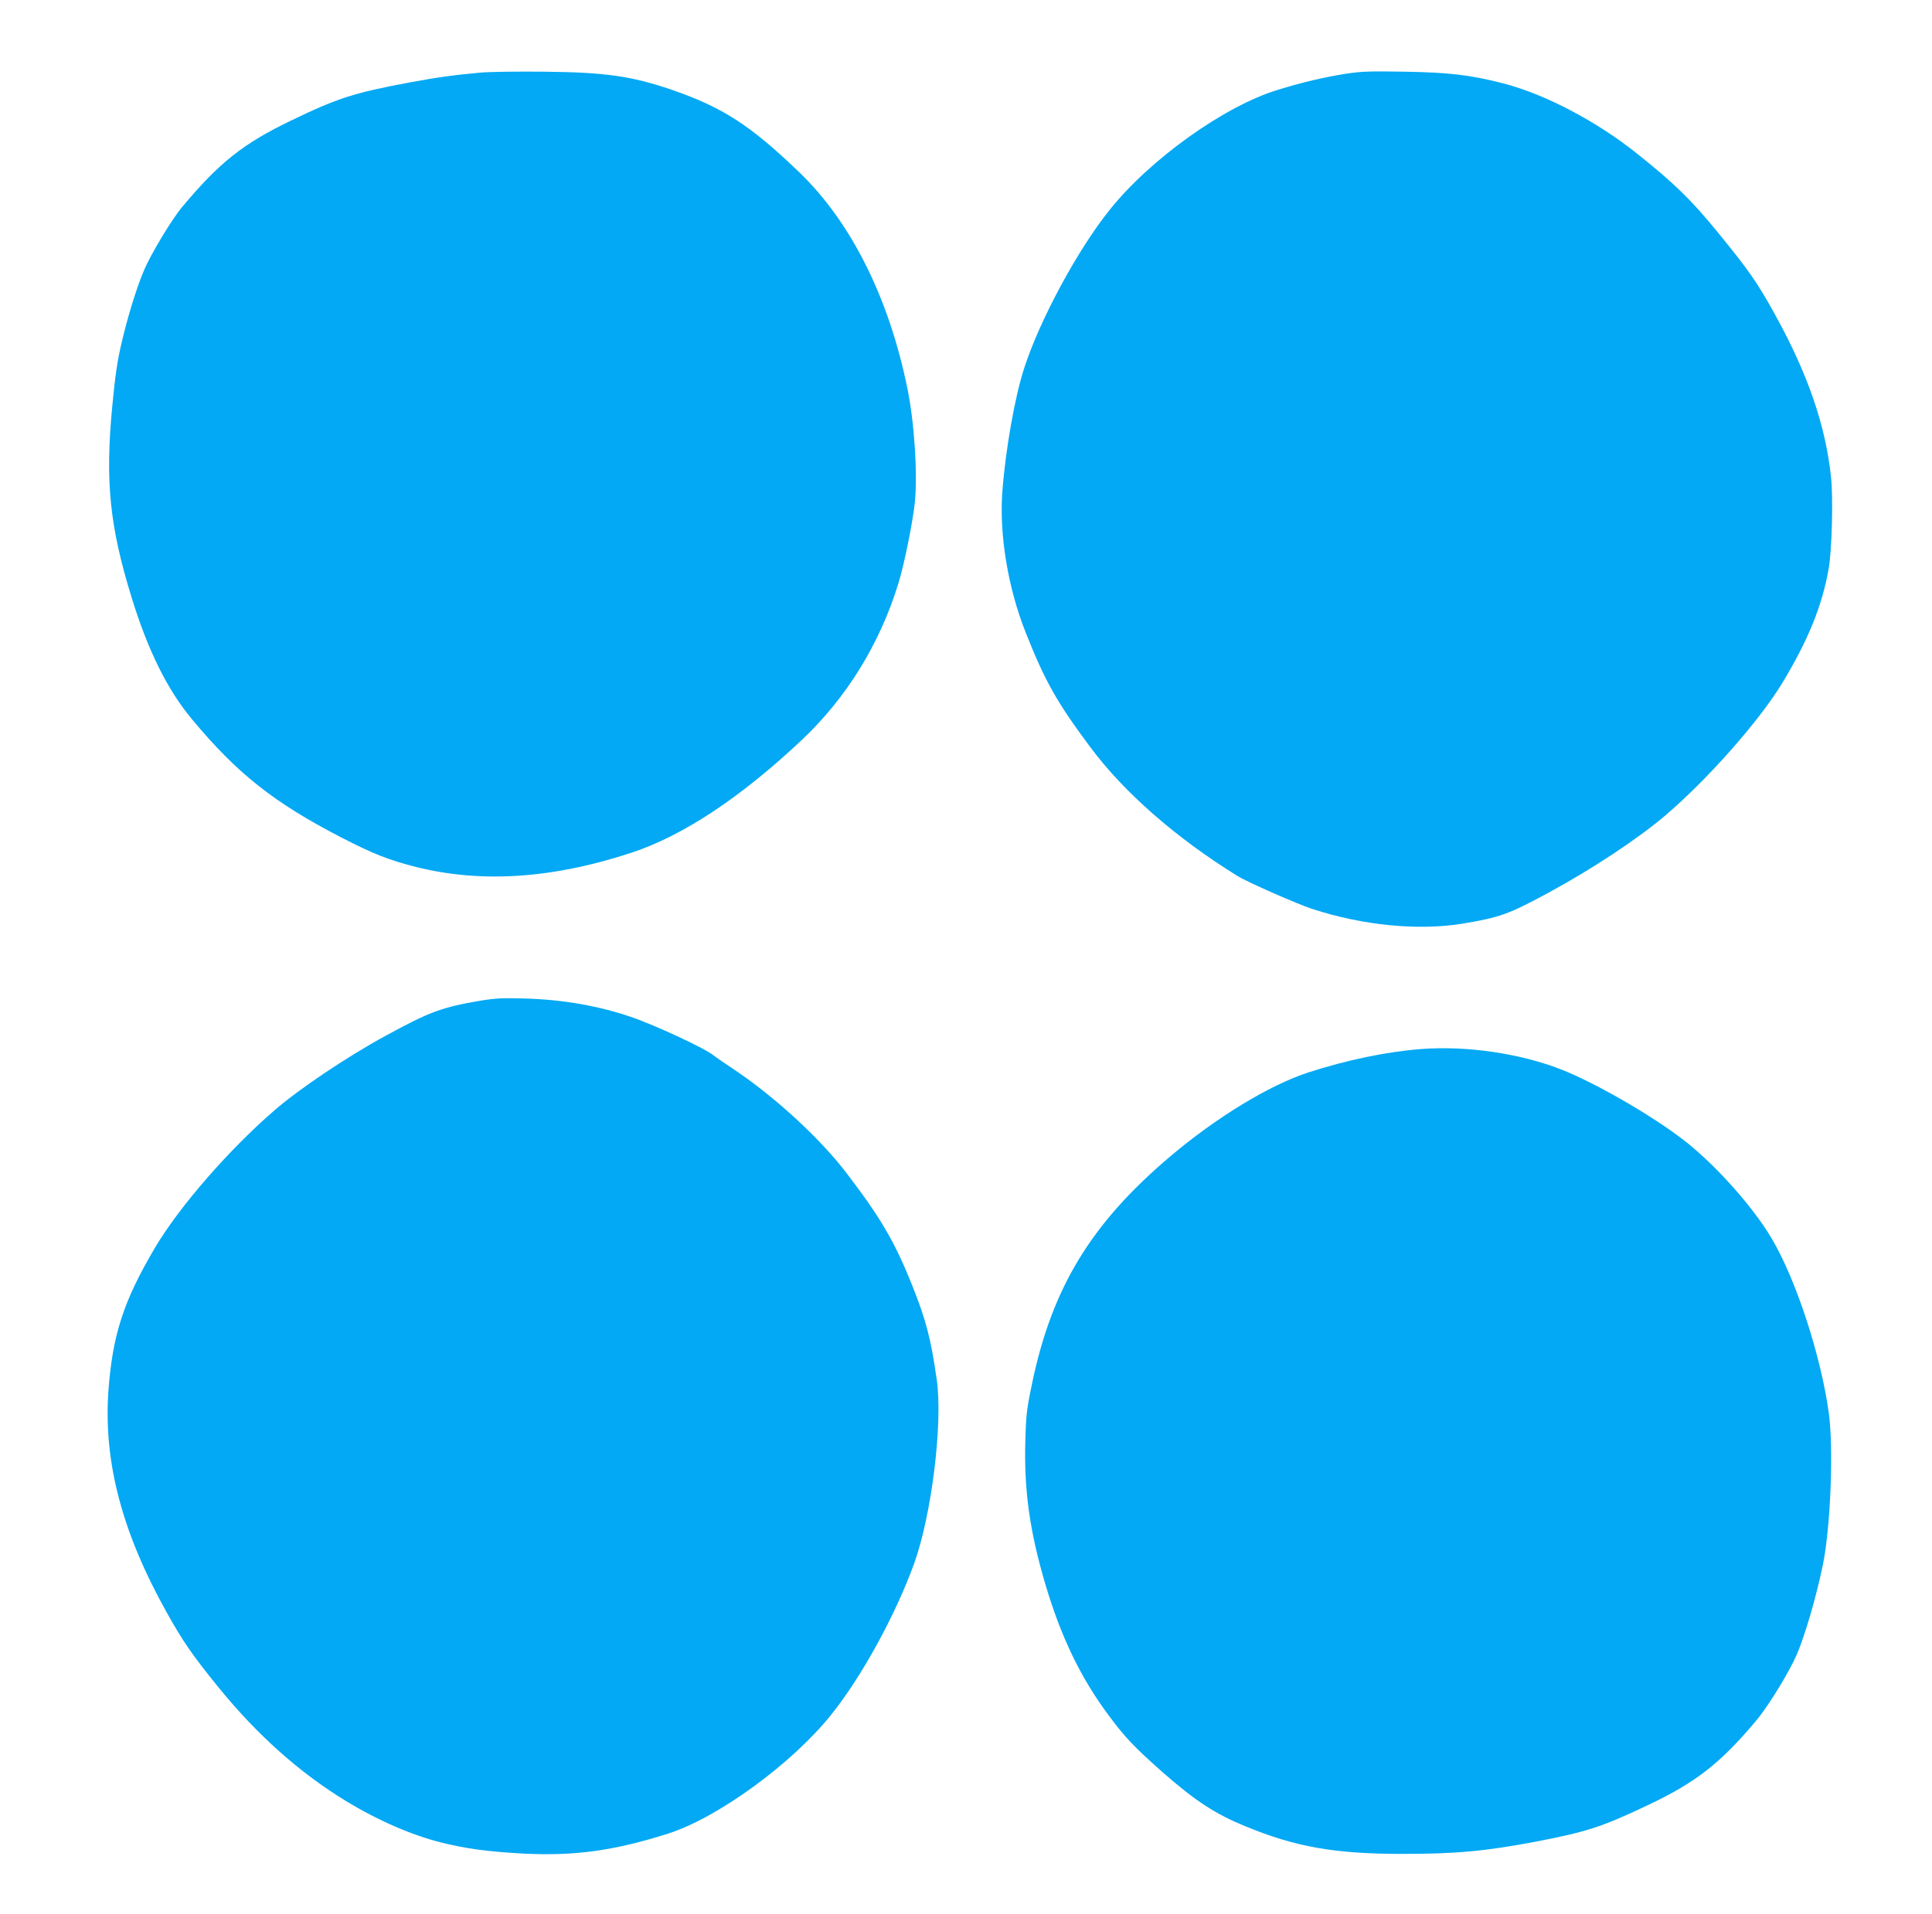
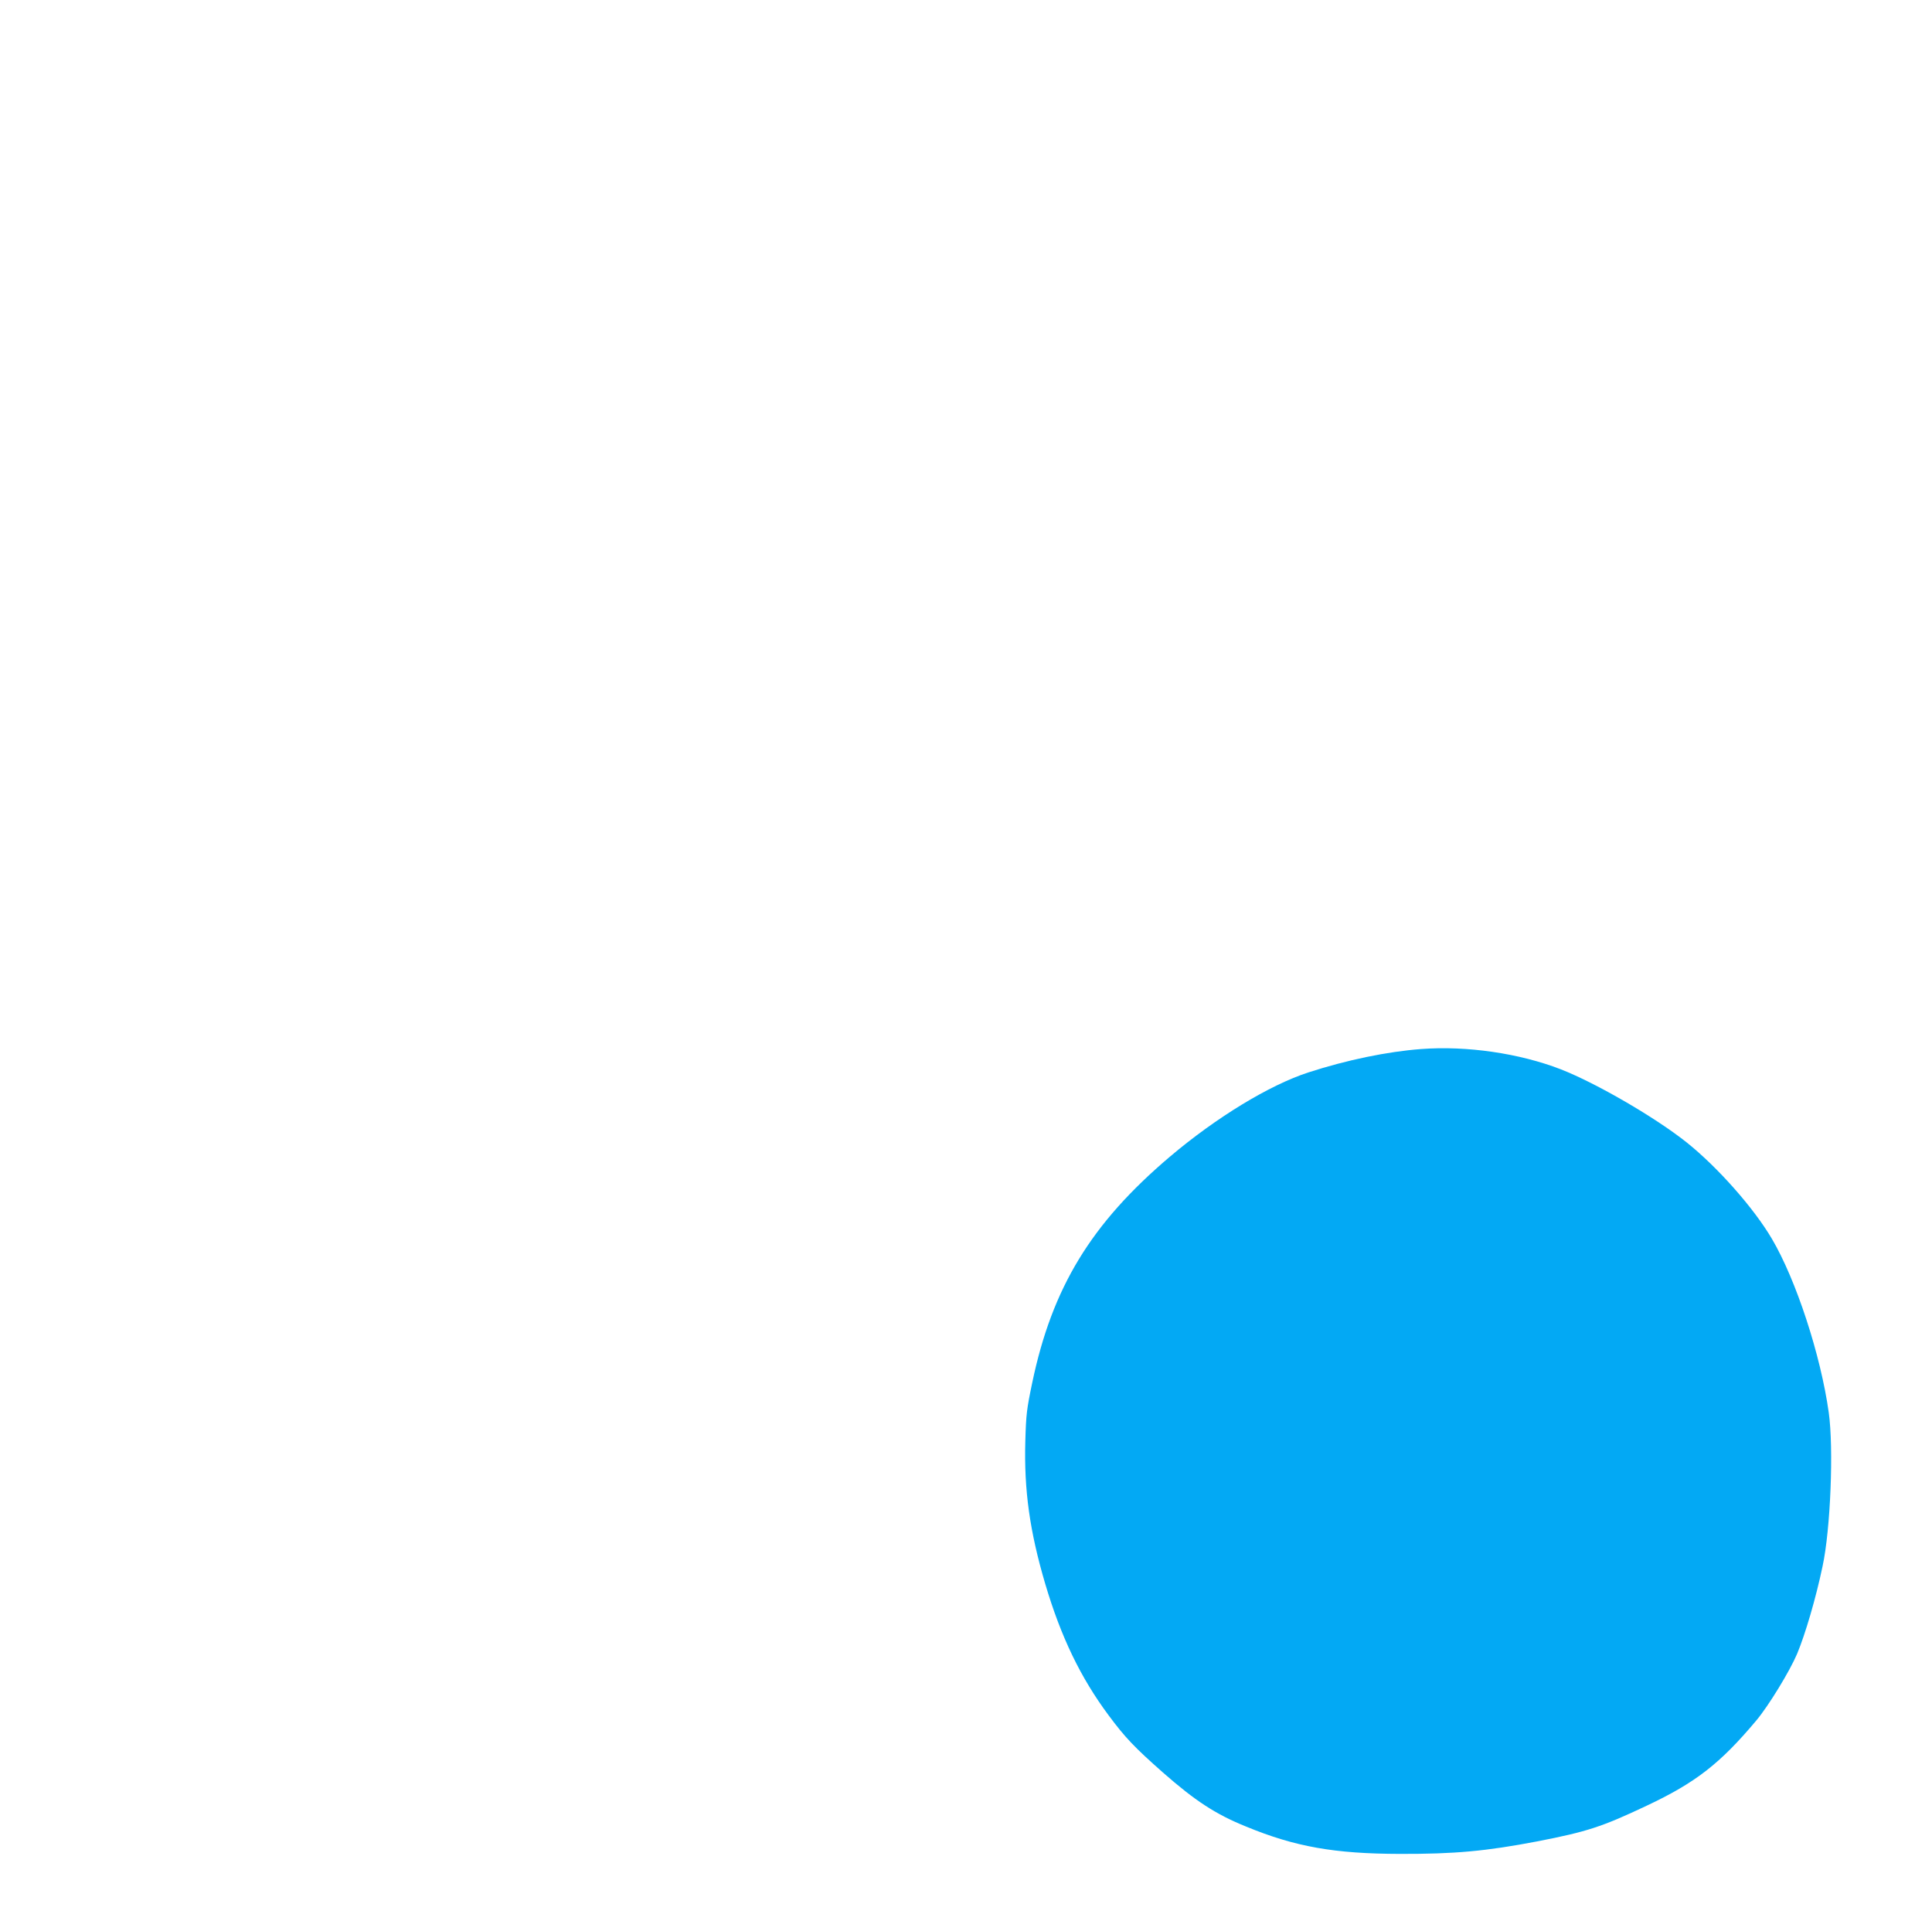
<svg xmlns="http://www.w3.org/2000/svg" version="1.0" width="1280pt" height="1268pt" viewBox="0 0 1280 1268" preserveAspectRatio="xMidYMid meet">
  <g transform="translate(0,1268) scale(0.1,-0.1)" fill="#03a9f4" stroke="none">
-     <path d="M3195 12200 c-187 -17 -290 -31 -480 -66 -369 -69 -476 -103 -785 -252 -318 -153 -475 -277 -722 -572 -68 -80 -210 -316 -253 -419 -50 -117 -109 -309 -149 -481 -28 -118 -43 -217 -62 -420 -48 -498 -18 -796 128 -1269 109 -354 238 -613 400 -807 301 -361 541 -551 989 -783 212 -109 312 -149 497 -196 433 -108 905 -77 1429 96 338 112 718 363 1122 743 300 282 522 642 645 1047 39 129 93 399 107 529 19 194 -3 535 -51 765 -123 596 -372 1092 -711 1420 -328 316 -511 434 -854 552 -262 89 -437 114 -840 118 -170 2 -355 -1 -410 -5z" />
-     <path d="M8915 12191 c-145 -23 -290 -57 -448 -106 -352 -106 -845 -458 -1114 -794 -211 -262 -462 -726 -566 -1046 -63 -191 -125 -543 -146 -821 -22 -285 37 -641 156 -939 127 -320 206 -460 426 -755 224 -301 568 -602 975 -854 64 -40 398 -187 497 -219 335 -109 701 -145 995 -97 246 41 305 62 564 202 289 156 597 360 775 511 285 243 625 628 779 881 172 285 265 513 308 761 21 124 30 463 15 604 -36 341 -153 682 -370 1075 -118 214 -173 293 -379 545 -177 217 -287 324 -532 520 -275 220 -619 400 -900 471 -215 54 -350 70 -645 75 -233 4 -287 2 -390 -14z" />
-     <path d="M3186 6050 c-259 -44 -340 -74 -631 -233 -254 -138 -571 -351 -733 -491 -303 -261 -633 -640 -795 -913 -209 -354 -282 -579 -309 -953 -32 -469 91 -936 387 -1465 107 -192 170 -283 343 -496 256 -315 538 -566 843 -752 214 -130 437 -227 634 -276 169 -42 309 -60 543 -73 341 -17 601 19 960 133 328 105 818 462 1077 785 202 251 426 659 550 1000 117 322 193 935 151 1224 -39 272 -71 394 -164 627 -115 286 -205 440 -428 733 -181 239 -492 524 -774 709 -52 35 -102 69 -110 76 -50 44 -381 199 -550 257 -214 73 -451 115 -705 122 -140 4 -191 2 -289 -14z" />
    <path d="M9415 5729 c-224 -17 -491 -72 -747 -155 -258 -84 -610 -298 -918 -559 -521 -442 -779 -866 -911 -1496 -37 -177 -41 -211 -46 -389 -9 -323 29 -596 132 -945 104 -351 234 -621 420 -871 110 -148 170 -211 360 -379 213 -187 348 -276 551 -358 325 -134 585 -180 1019 -181 363 -1 570 18 910 83 329 64 428 96 724 236 325 153 488 280 727 565 82 98 221 326 270 441 54 129 125 370 169 581 53 245 74 782 41 1018 -53 381 -217 881 -377 1152 -120 204 -359 474 -564 638 -207 165 -599 393 -835 485 -274 106 -623 157 -925 134z" />
  </g>
</svg>